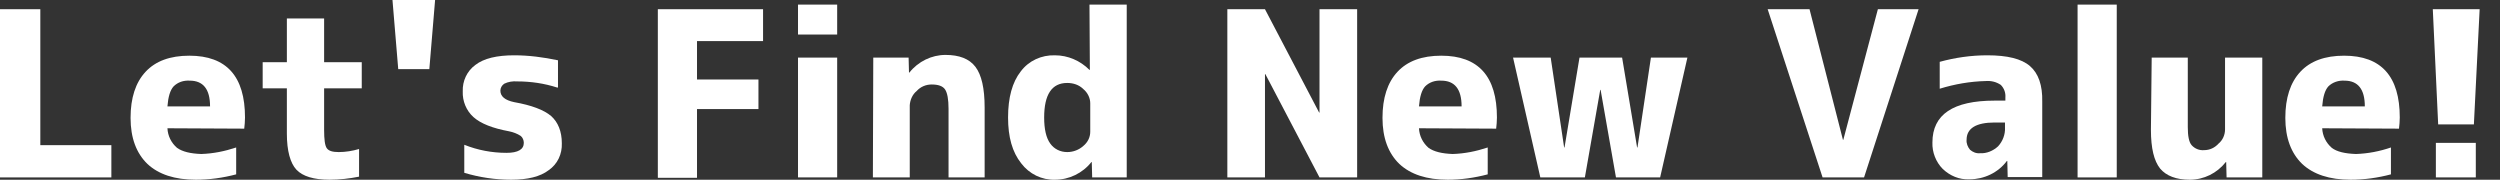
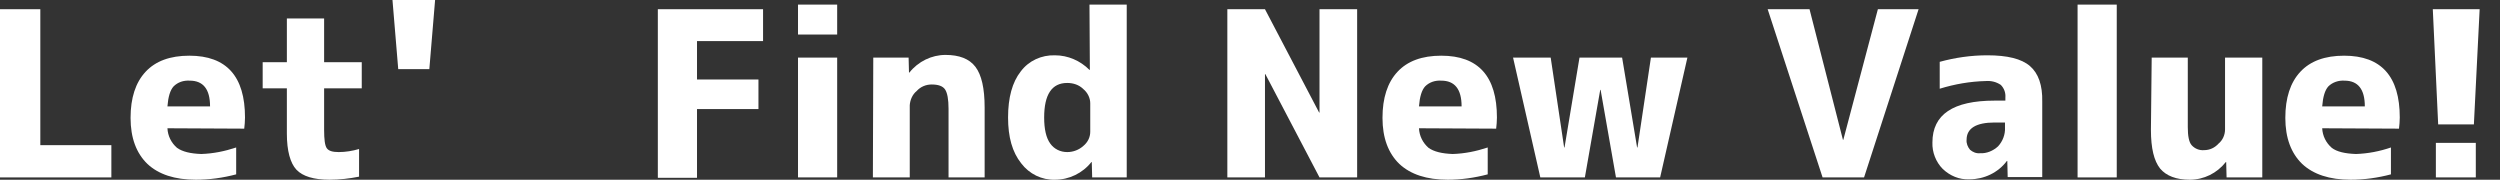
<svg xmlns="http://www.w3.org/2000/svg" version="1.1" id="レイヤー_1" x="0px" y="0px" viewBox="0 0 651 46.8" style="enable-background:new 0 0 651 46.8;" xml:space="preserve">
  <rect x="0" y="0" width="651" height="46.8" fill="#333333" stroke="none" />
  <style type="text/css">
	.st0{fill:#FFFFFF;}
</style>
  <path class="st0" d="M10.5,2.4v35.4H29v8.4H0V2.4H10.5z" />
  <path class="st0" d="M43.6,33.4c0.1,2,1,3.8,2.5,5.1c1.4,1,3.5,1.5,6.3,1.6c3.1-0.1,6.1-0.7,9.1-1.7v7c-3.4,0.9-6.9,1.4-10.5,1.4  c-5.5,0-9.7-1.4-12.6-4.1c-2.9-2.8-4.4-6.8-4.4-12c0-5.2,1.3-9.2,3.9-12c2.6-2.8,6.4-4.2,11.4-4.2c9.7,0,14.5,5.4,14.5,16.1  c0,1-0.1,2-0.2,2.9L43.6,33.4z M43.6,27.7h11.1c0-4.5-1.8-6.7-5.3-6.7c-1.6-0.1-3.1,0.4-4.2,1.5C44.3,23.5,43.8,25.2,43.6,27.7z" />
  <path class="st0" d="M84.4,16.2h9.8V23h-9.8v10.8c0,2.5,0.2,4.1,0.7,4.8s1.5,1,3.1,1c1.8,0,3.6-0.3,5.3-0.8V46  c-2.5,0.5-5.1,0.8-7.7,0.8c-4.1,0-7-0.9-8.6-2.6c-1.6-1.7-2.5-4.9-2.5-9.4V23h-6.3v-6.8h6.3V4.8h9.7L84.4,16.2z" />
  <path class="st0" d="M102.2,0h11.1l-1.5,18h-8.1L102.2,0z" />
-   <path class="st0" d="M145.1,22.8c-3.4-1.1-6.9-1.6-10.4-1.6c-1.2-0.1-2.4,0.1-3.4,0.6c-0.6,0.4-1,1.1-1,1.8c0,1.5,1.2,2.5,3.6,3  c4.5,0.8,7.7,2,9.6,3.6c1.8,1.6,2.8,4,2.8,7.1c0.1,2.8-1.1,5.4-3.4,7c-2.2,1.7-5.5,2.5-9.8,2.5c-4.1,0-8.2-0.6-12.2-1.8v-7.3  c3.5,1.4,7.2,2.1,11,2.1c3,0,4.5-0.9,4.5-2.6c0-0.7-0.3-1.4-0.8-1.8c-0.9-0.6-2-1-3-1.2c-4.3-0.8-7.4-2-9.3-3.7  c-1.9-1.7-2.9-4.2-2.8-6.7c-0.1-2.7,1.1-5.3,3.3-6.9c2.2-1.7,5.6-2.5,10.1-2.5c3.8,0,7.6,0.5,11.4,1.3V22.8z" />
  <path class="st0" d="M171.3,2.4h27.4v8.3h-17.2v10h16v7.7h-16v17.9h-10.2V2.4z" />
  <path class="st0" d="M207.8,9V1.2H218V9L207.8,9z M207.8,46.2V15H218v31.2L207.8,46.2z" />
  <path class="st0" d="M227.4,15h9.2l0.1,3.9h0.1c2.3-2.9,5.8-4.6,9.4-4.6c3.6,0,6.2,1,7.8,3.1c1.6,2.1,2.4,5.6,2.4,10.6v18.2h-9.4  V28.3c0-2.4-0.3-4.1-0.9-5s-1.8-1.3-3.5-1.3c-1.5,0-2.9,0.6-3.9,1.7c-1.1,0.9-1.7,2.3-1.8,3.7v18.8h-9.6L227.4,15z" />
  <path class="st0" d="M283.7,1.2h9.7v45h-9l-0.1-4h-0.1c-2.3,2.9-5.8,4.6-9.5,4.6c-3.4,0.1-6.7-1.5-8.8-4.3  c-2.3-2.9-3.4-6.8-3.4-11.9c0-5.2,1.1-9.2,3.3-12c2.1-2.8,5.4-4.3,8.9-4.2c3.4,0,6.6,1.4,9,3.8h0.1L283.7,1.2z M271.9,30.6  c0,3,0.5,5.3,1.6,6.8c1,1.4,2.6,2.2,4.4,2.2c1.6,0,3.1-0.6,4.2-1.6c1.1-0.9,1.8-2.2,1.8-3.7v-7.4c0-1.4-0.7-2.8-1.8-3.7  c-1.1-1.1-2.6-1.6-4.2-1.6C273.9,21.6,271.9,24.6,271.9,30.6z" />
  <path class="st0" d="M319.6,46.2V2.4h9.8l14.1,26.9h0.1V2.4h9.8v43.8h-9.8l-14.1-26.9h-0.1v26.9H319.6z" />
  <path class="st0" d="M369.5,33.4c0.1,2,1,3.8,2.5,5.1c1.4,1,3.5,1.5,6.3,1.6c3.1-0.1,6.1-0.7,9.1-1.7v7c-3.4,0.9-6.9,1.4-10.4,1.4  c-5.5,0-9.7-1.4-12.6-4.1c-2.9-2.8-4.4-6.8-4.4-12c0-5.2,1.3-9.2,3.9-12c2.6-2.8,6.4-4.2,11.4-4.2c9.7,0,14.5,5.4,14.5,16.1  c0,1-0.1,2-0.2,2.9L369.5,33.4z M369.5,27.7h11.1c0-4.5-1.8-6.7-5.3-6.7c-1.6-0.1-3.1,0.4-4.2,1.5C370.2,23.5,369.7,25.2,369.5,27.7  z" />
  <path class="st0" d="M403.8,15l3.5,23.4h0.1l3.9-23.4h11.1l3.9,23.4h0.1l3.5-23.4h9.5l-7.1,31.2h-11.5l-4-22.8h-0.1l-4,22.8h-11.6  L394,15L403.8,15z" />
  <path class="st0" d="M471.2,2.4l8.7,34h0.1l9-34h10.6l-14.2,43.8h-10.8L460.3,2.4H471.2z" />
  <path class="st0" d="M517.5,14.4c5.2,0,8.9,0.9,11.1,2.8c2.2,1.9,3.3,5,3.2,9.3v19.6h-9l-0.1-4.2h-0.1c-2.3,3.1-6,4.8-9.8,4.8  c-2.6,0.1-5-0.9-6.9-2.7c-1.8-1.8-2.8-4.4-2.7-6.9c0-7.3,5.4-10.9,16.2-10.9h2.8v-0.8c0.1-1.2-0.3-2.4-1.2-3.3  c-1.2-0.8-2.5-1.1-3.9-1c-4.1,0.1-8.1,0.8-12,2v-7C509.1,15,513.3,14.4,517.5,14.4z M522.2,31.9h-2.8c-4.8,0-7.3,1.5-7.3,4.5  c-0.1,0.9,0.3,1.9,0.9,2.6c0.7,0.6,1.6,1,2.6,0.9c1.7,0.1,3.4-0.6,4.7-1.8c1.2-1.3,1.9-3.1,1.8-4.9V31.9z" />
-   <path class="st0" d="M541,46.2v-45h10.2v45H541z" />
+   <path class="st0" d="M541,46.2v-45h10.2v45H541" />
  <path class="st0" d="M560.3,15h9.4v18.1c0,2.3,0.3,3.9,1,4.7c0.8,0.9,2,1.4,3.2,1.3c1.5,0,2.8-0.6,3.8-1.7c1.1-0.9,1.7-2.3,1.7-3.7  V15h9.7v31.2h-9.3l-0.1-4h-0.1c-2.3,2.9-5.7,4.6-9.4,4.6c-3.5,0-6.1-1-7.7-2.9c-1.6-2-2.4-5.3-2.4-10.1L560.3,15z" />
  <path class="st0" d="M604.7,33.4c0.1,2,1,3.8,2.5,5.1c1.3,1,3.4,1.5,6.3,1.6c3.1-0.1,6.2-0.7,9.1-1.7v7c-3.4,0.9-6.9,1.4-10.5,1.4  c-5.5,0-9.7-1.4-12.6-4.1c-2.9-2.8-4.4-6.8-4.4-12c0-5.2,1.3-9.2,3.9-12c2.6-2.8,6.4-4.2,11.4-4.2c9.7,0,14.5,5.4,14.5,16.1  c0,1-0.1,2-0.2,2.9L604.7,33.4z M604.7,27.7h11.1c0-4.5-1.8-6.7-5.3-6.7c-1.5-0.1-3.1,0.4-4.2,1.5C605.4,23.5,604.9,25.2,604.7,27.7  z" />
  <path class="st0" d="M633.5,2.4h12.2l-1.5,30h-9.3L633.5,2.4z M634.3,46.2v-9h10.4v9H634.3z" />
</svg>